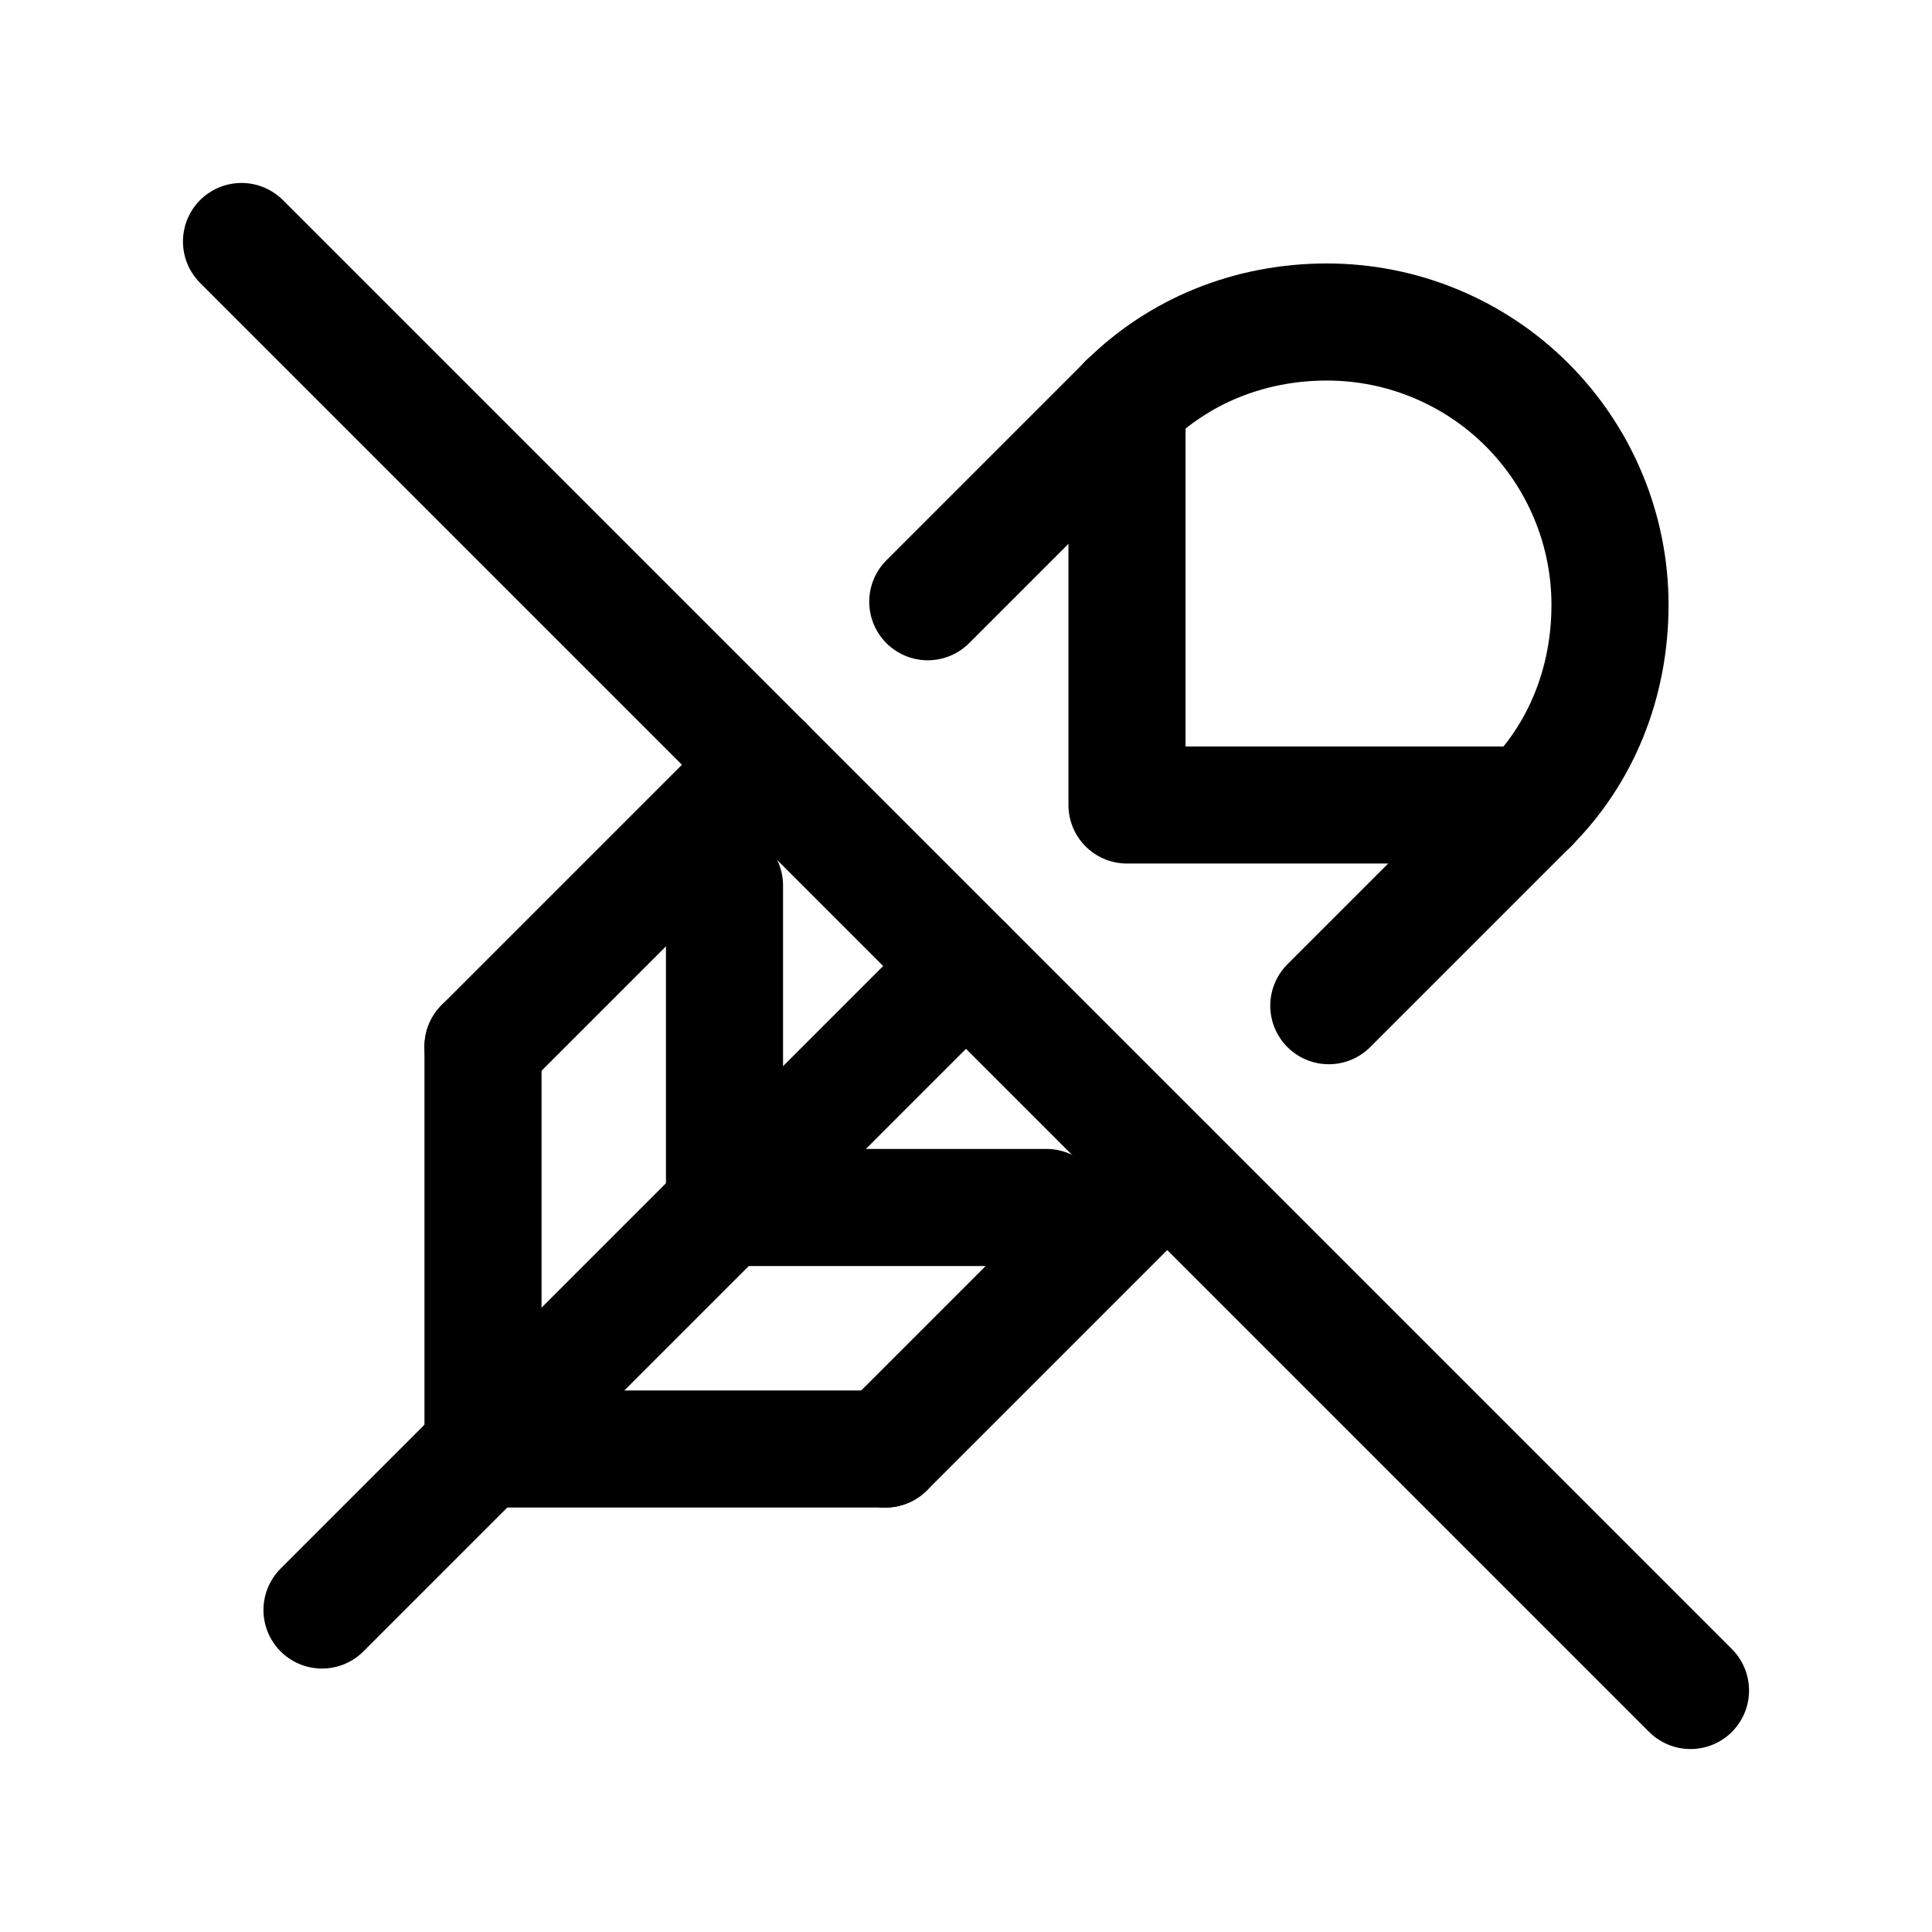
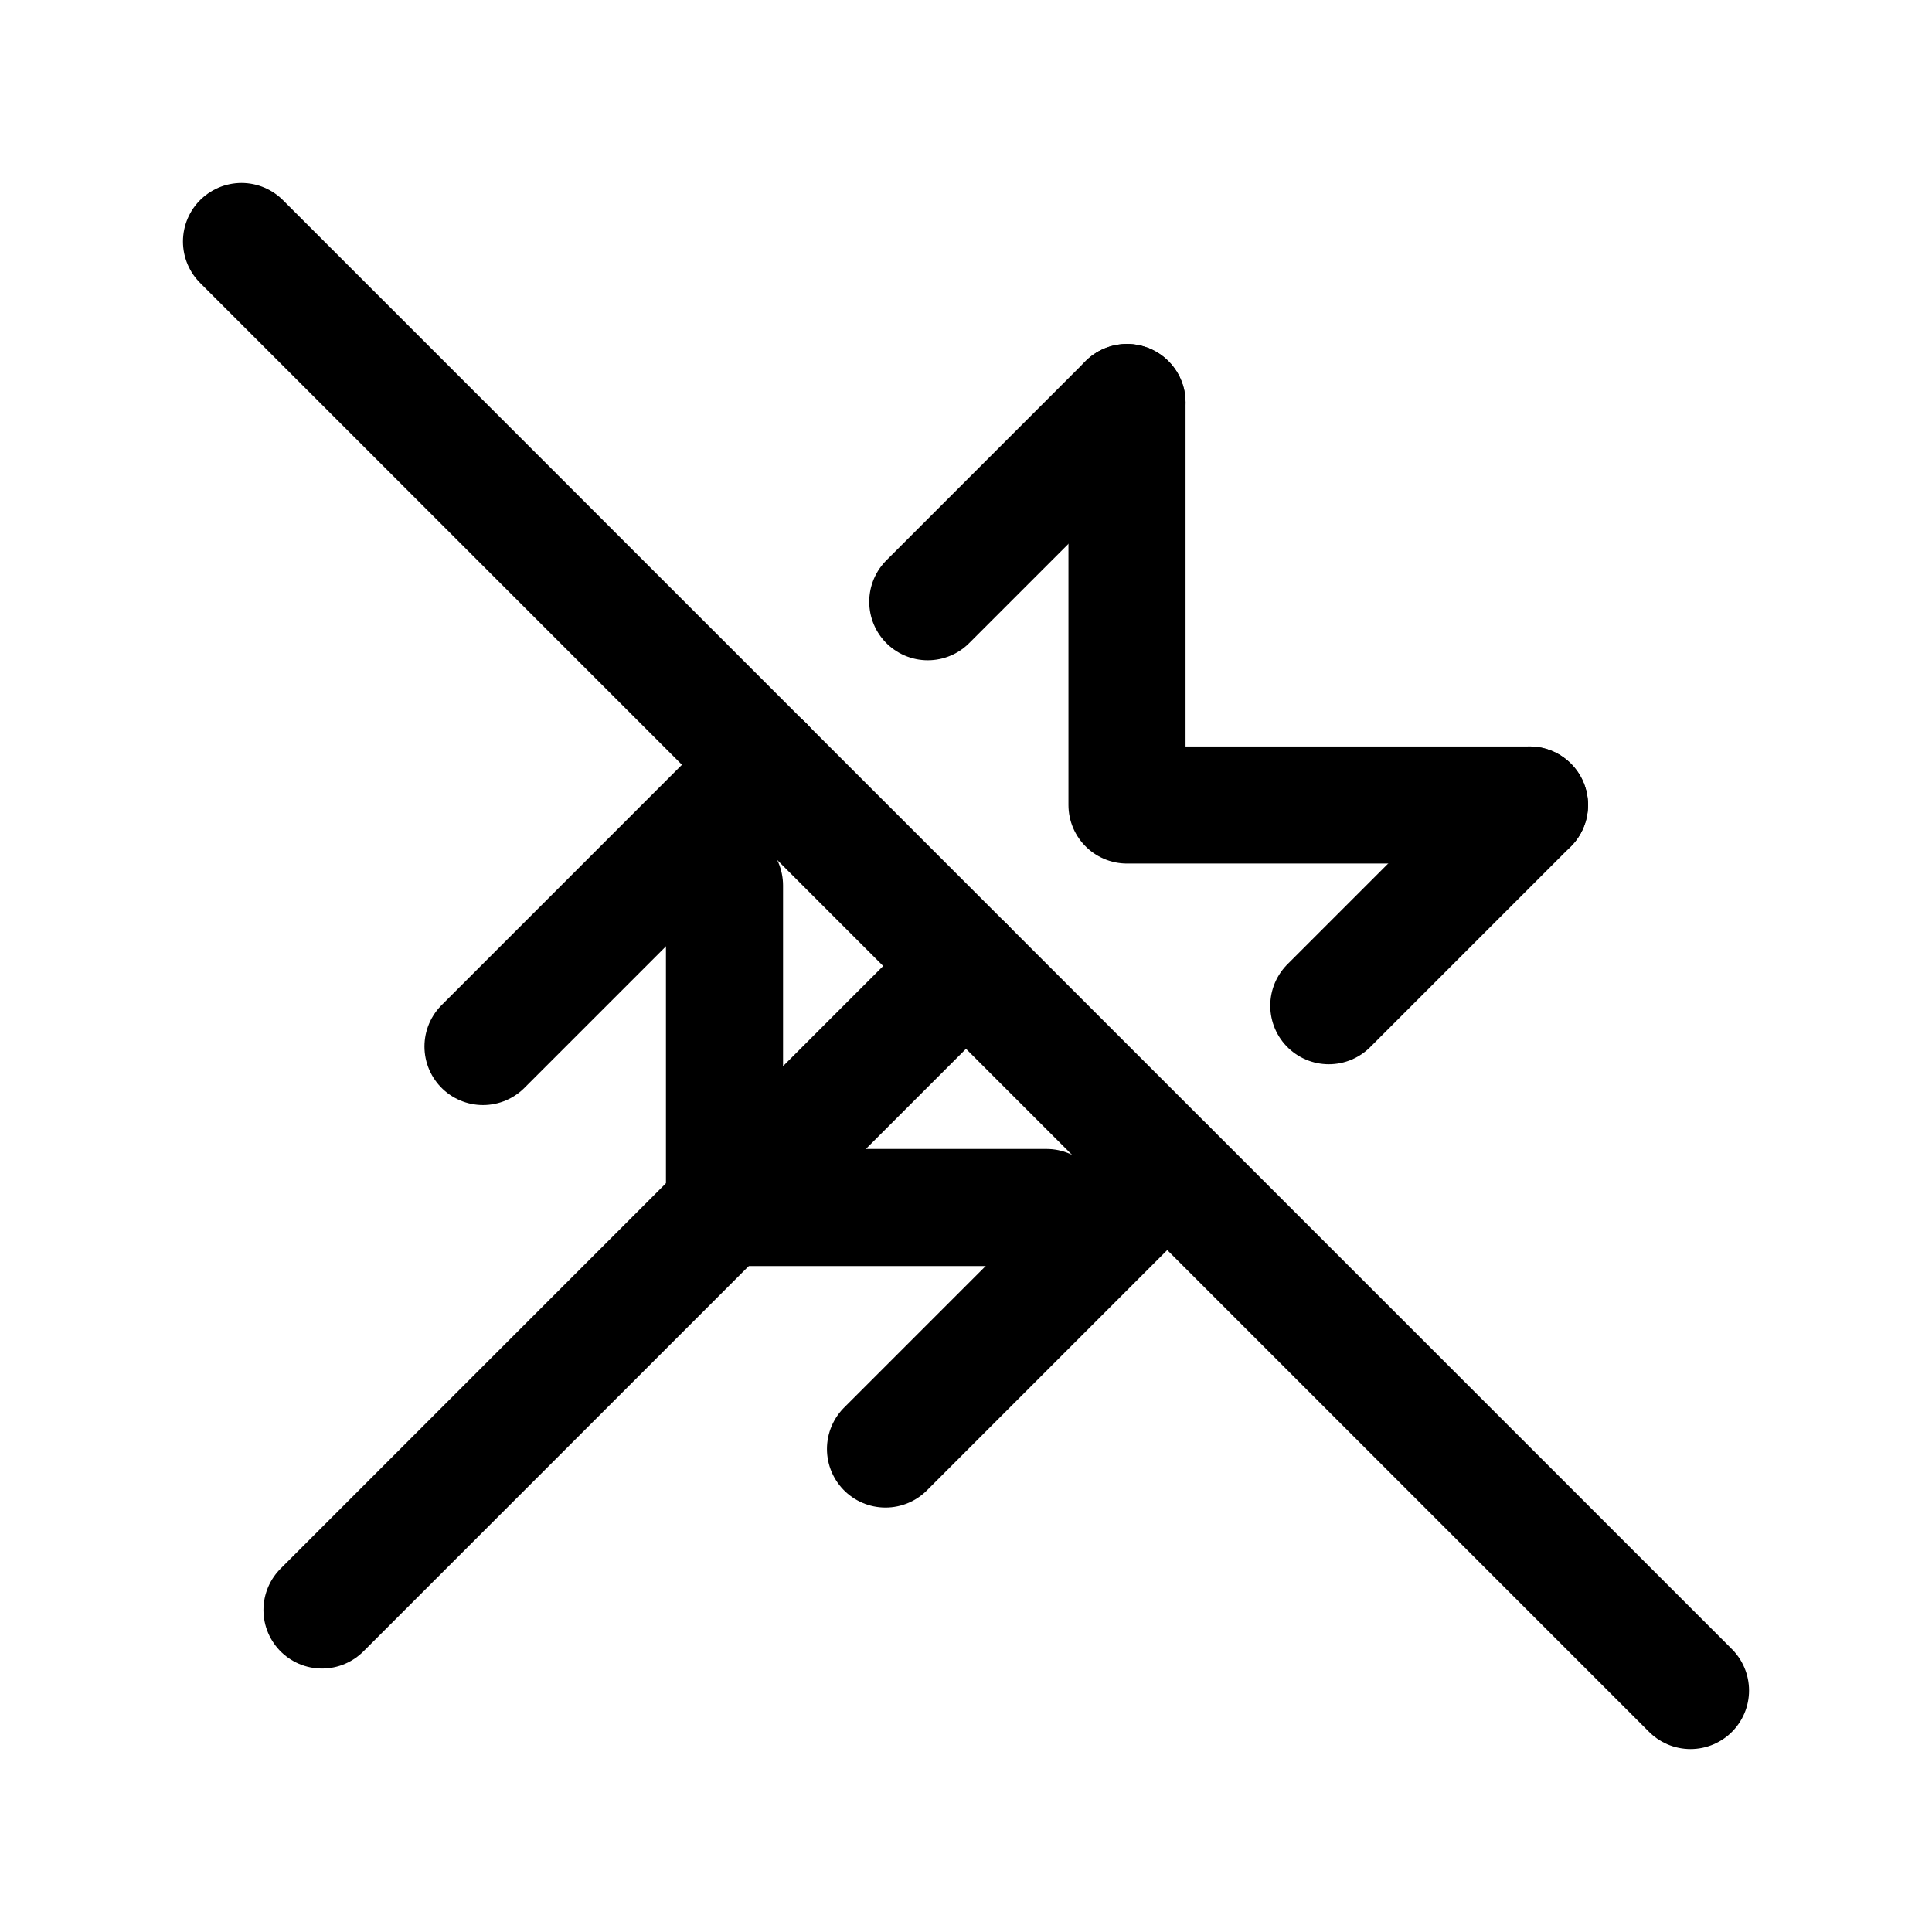
<svg xmlns="http://www.w3.org/2000/svg" width="33" height="33" viewBox="0 0 33 33" fill="none">
  <path d="M5.5 27.5L16.5 16.5" stroke="black" stroke-width="2" stroke-linecap="round" stroke-linejoin="round" />
  <path d="M19.25 6.875V13.75H26.125" stroke="black" stroke-width="2" stroke-linecap="round" stroke-linejoin="round" />
  <path d="M12.375 15.125V20.625H17.875" stroke="black" stroke-width="2" stroke-linecap="round" stroke-linejoin="round" />
-   <path d="M8.25 17.875V24.75H15.125" stroke="black" stroke-width="2" stroke-linecap="round" stroke-linejoin="round" />
  <path d="M8.25 17.875L13.065 13.06M15.847 10.278L19.25 6.875" stroke="black" stroke-width="2" stroke-linecap="round" stroke-linejoin="round" />
-   <path d="M26.125 13.75C27.002 12.876 27.5 11.667 27.5 10.332C27.5 9.697 27.375 9.068 27.131 8.482C26.888 7.896 26.532 7.363 26.083 6.914C25.634 6.465 25.101 6.11 24.514 5.867C23.928 5.624 23.299 5.5 22.664 5.5C21.33 5.5 20.125 6.005 19.25 6.875" stroke="black" stroke-width="2" stroke-linecap="round" stroke-linejoin="round" />
  <path d="M15.125 24.75L19.936 19.939M22.697 17.178L26.125 13.75" stroke="black" stroke-width="2" stroke-linecap="round" stroke-linejoin="round" />
  <path d="M4.125 4.125L28.875 28.875" stroke="black" stroke-width="2" stroke-linecap="round" stroke-linejoin="round" />
</svg>